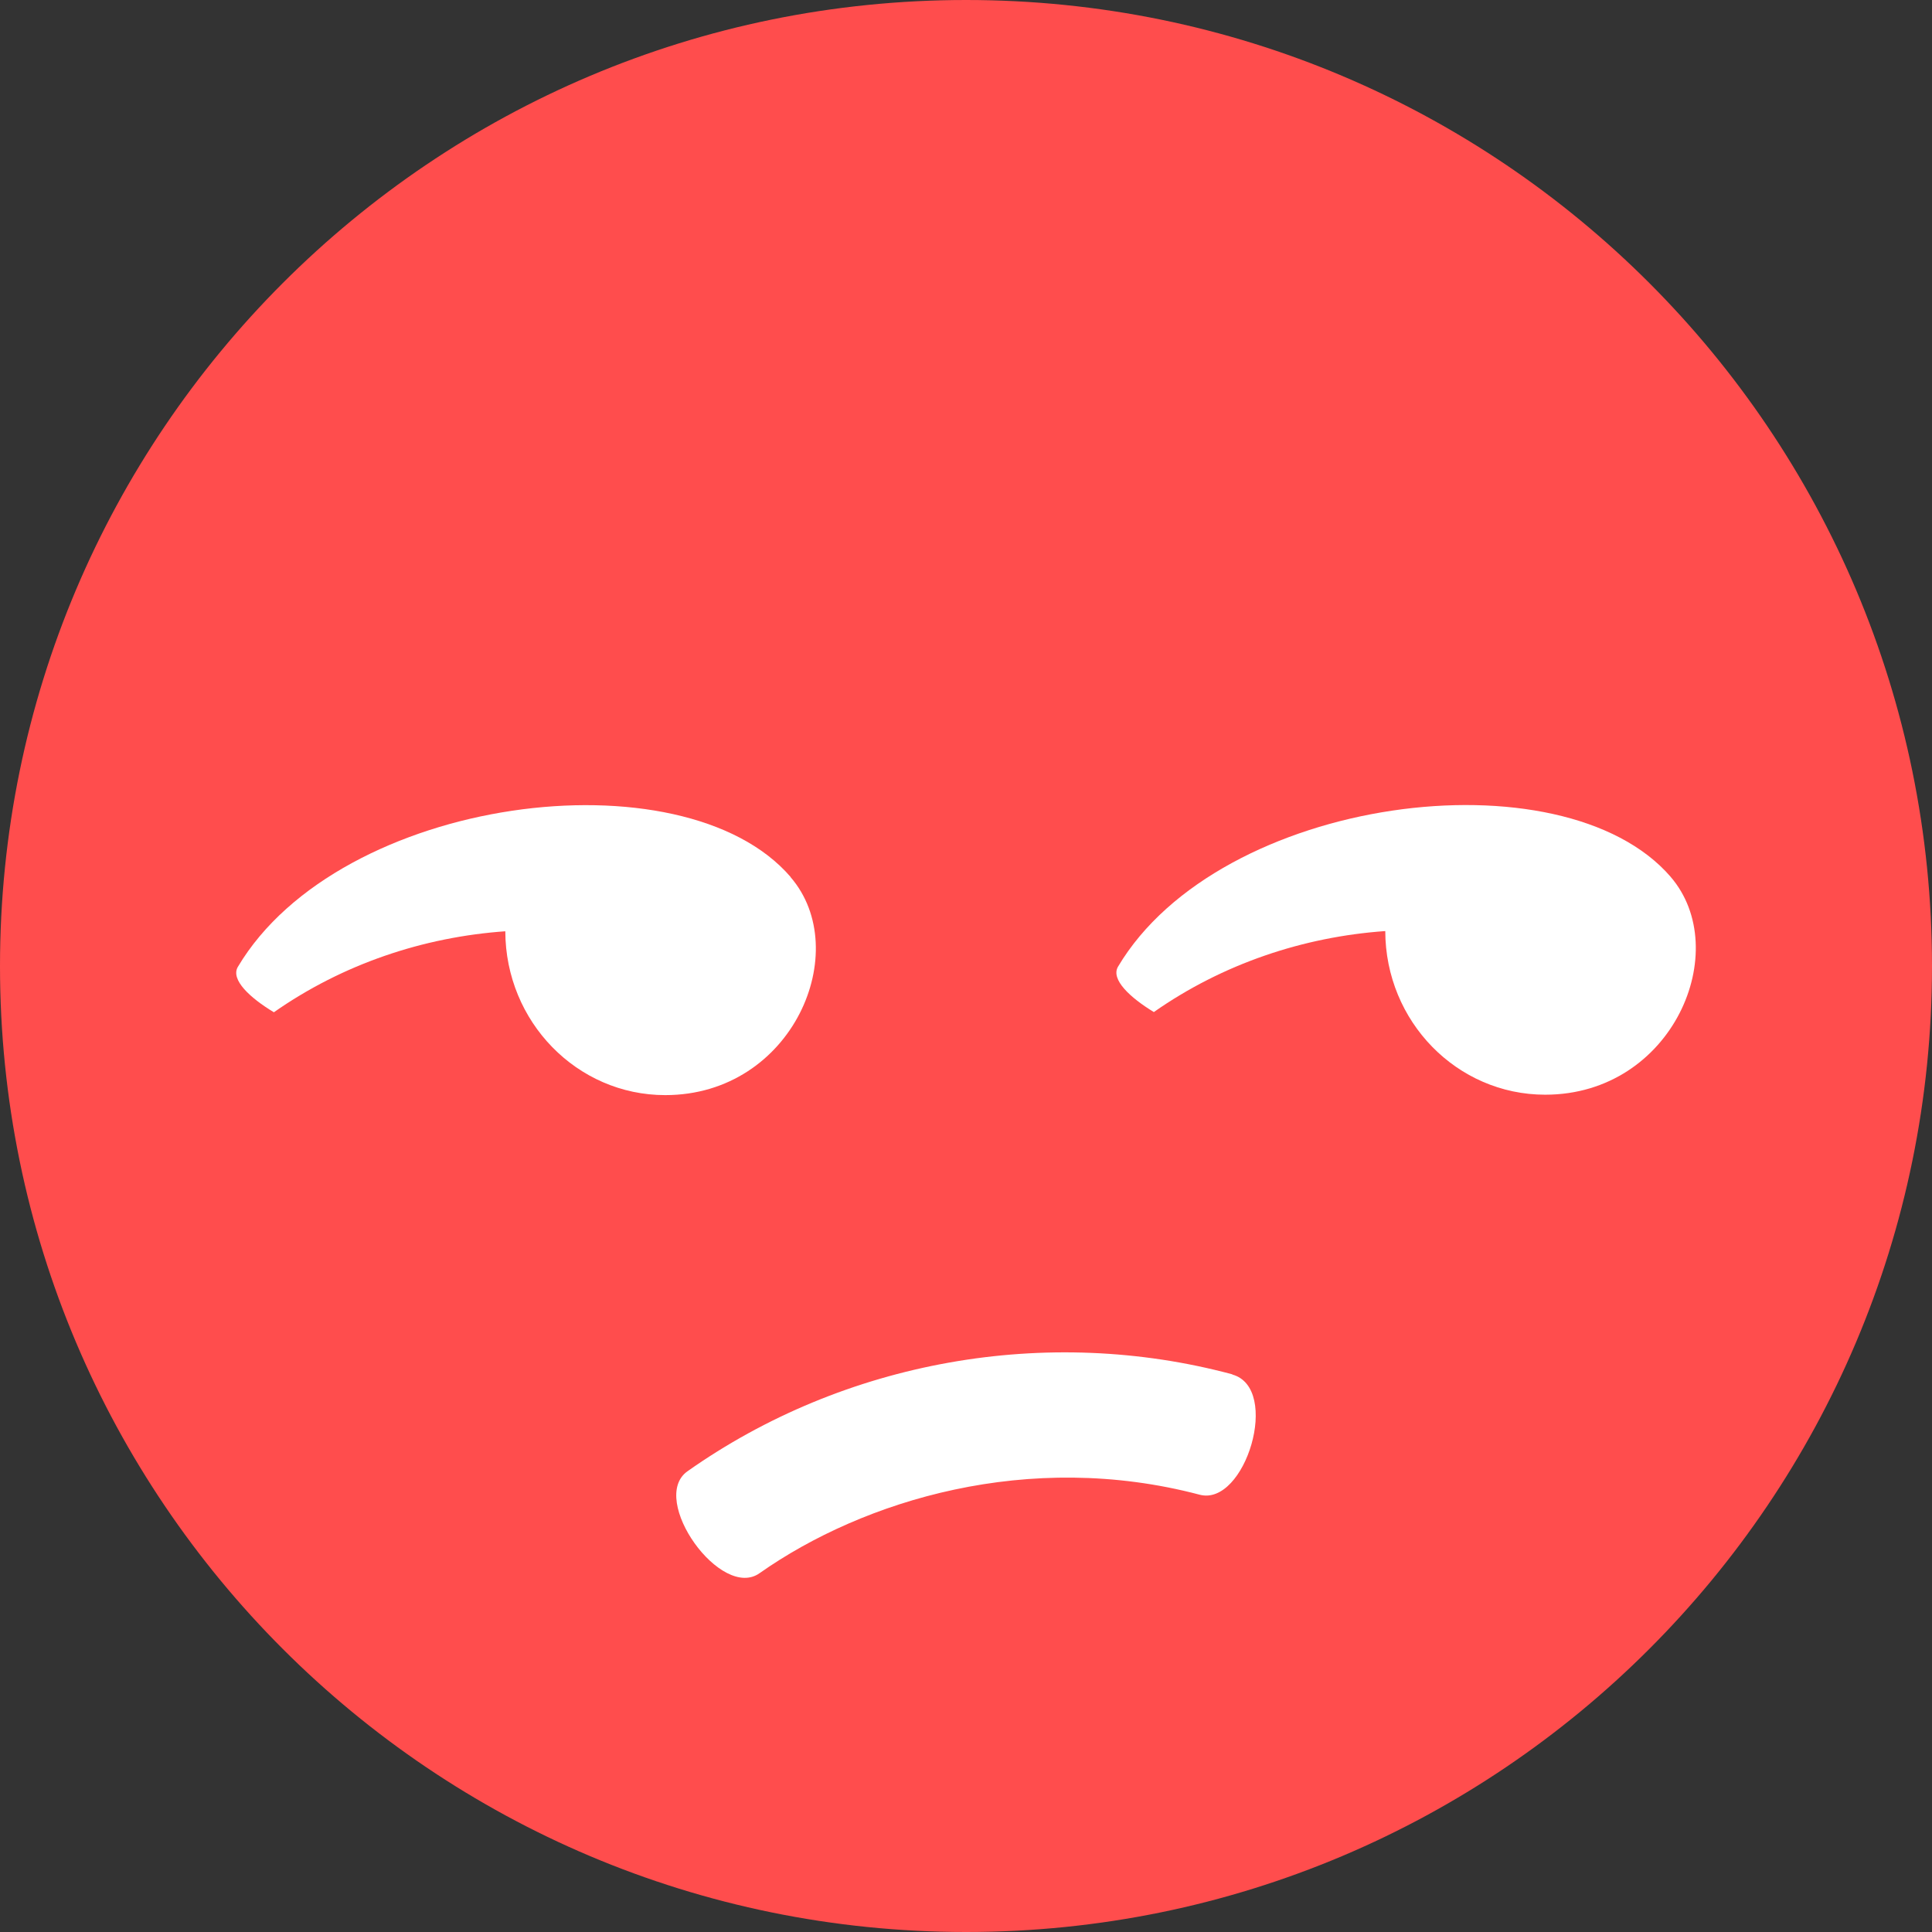
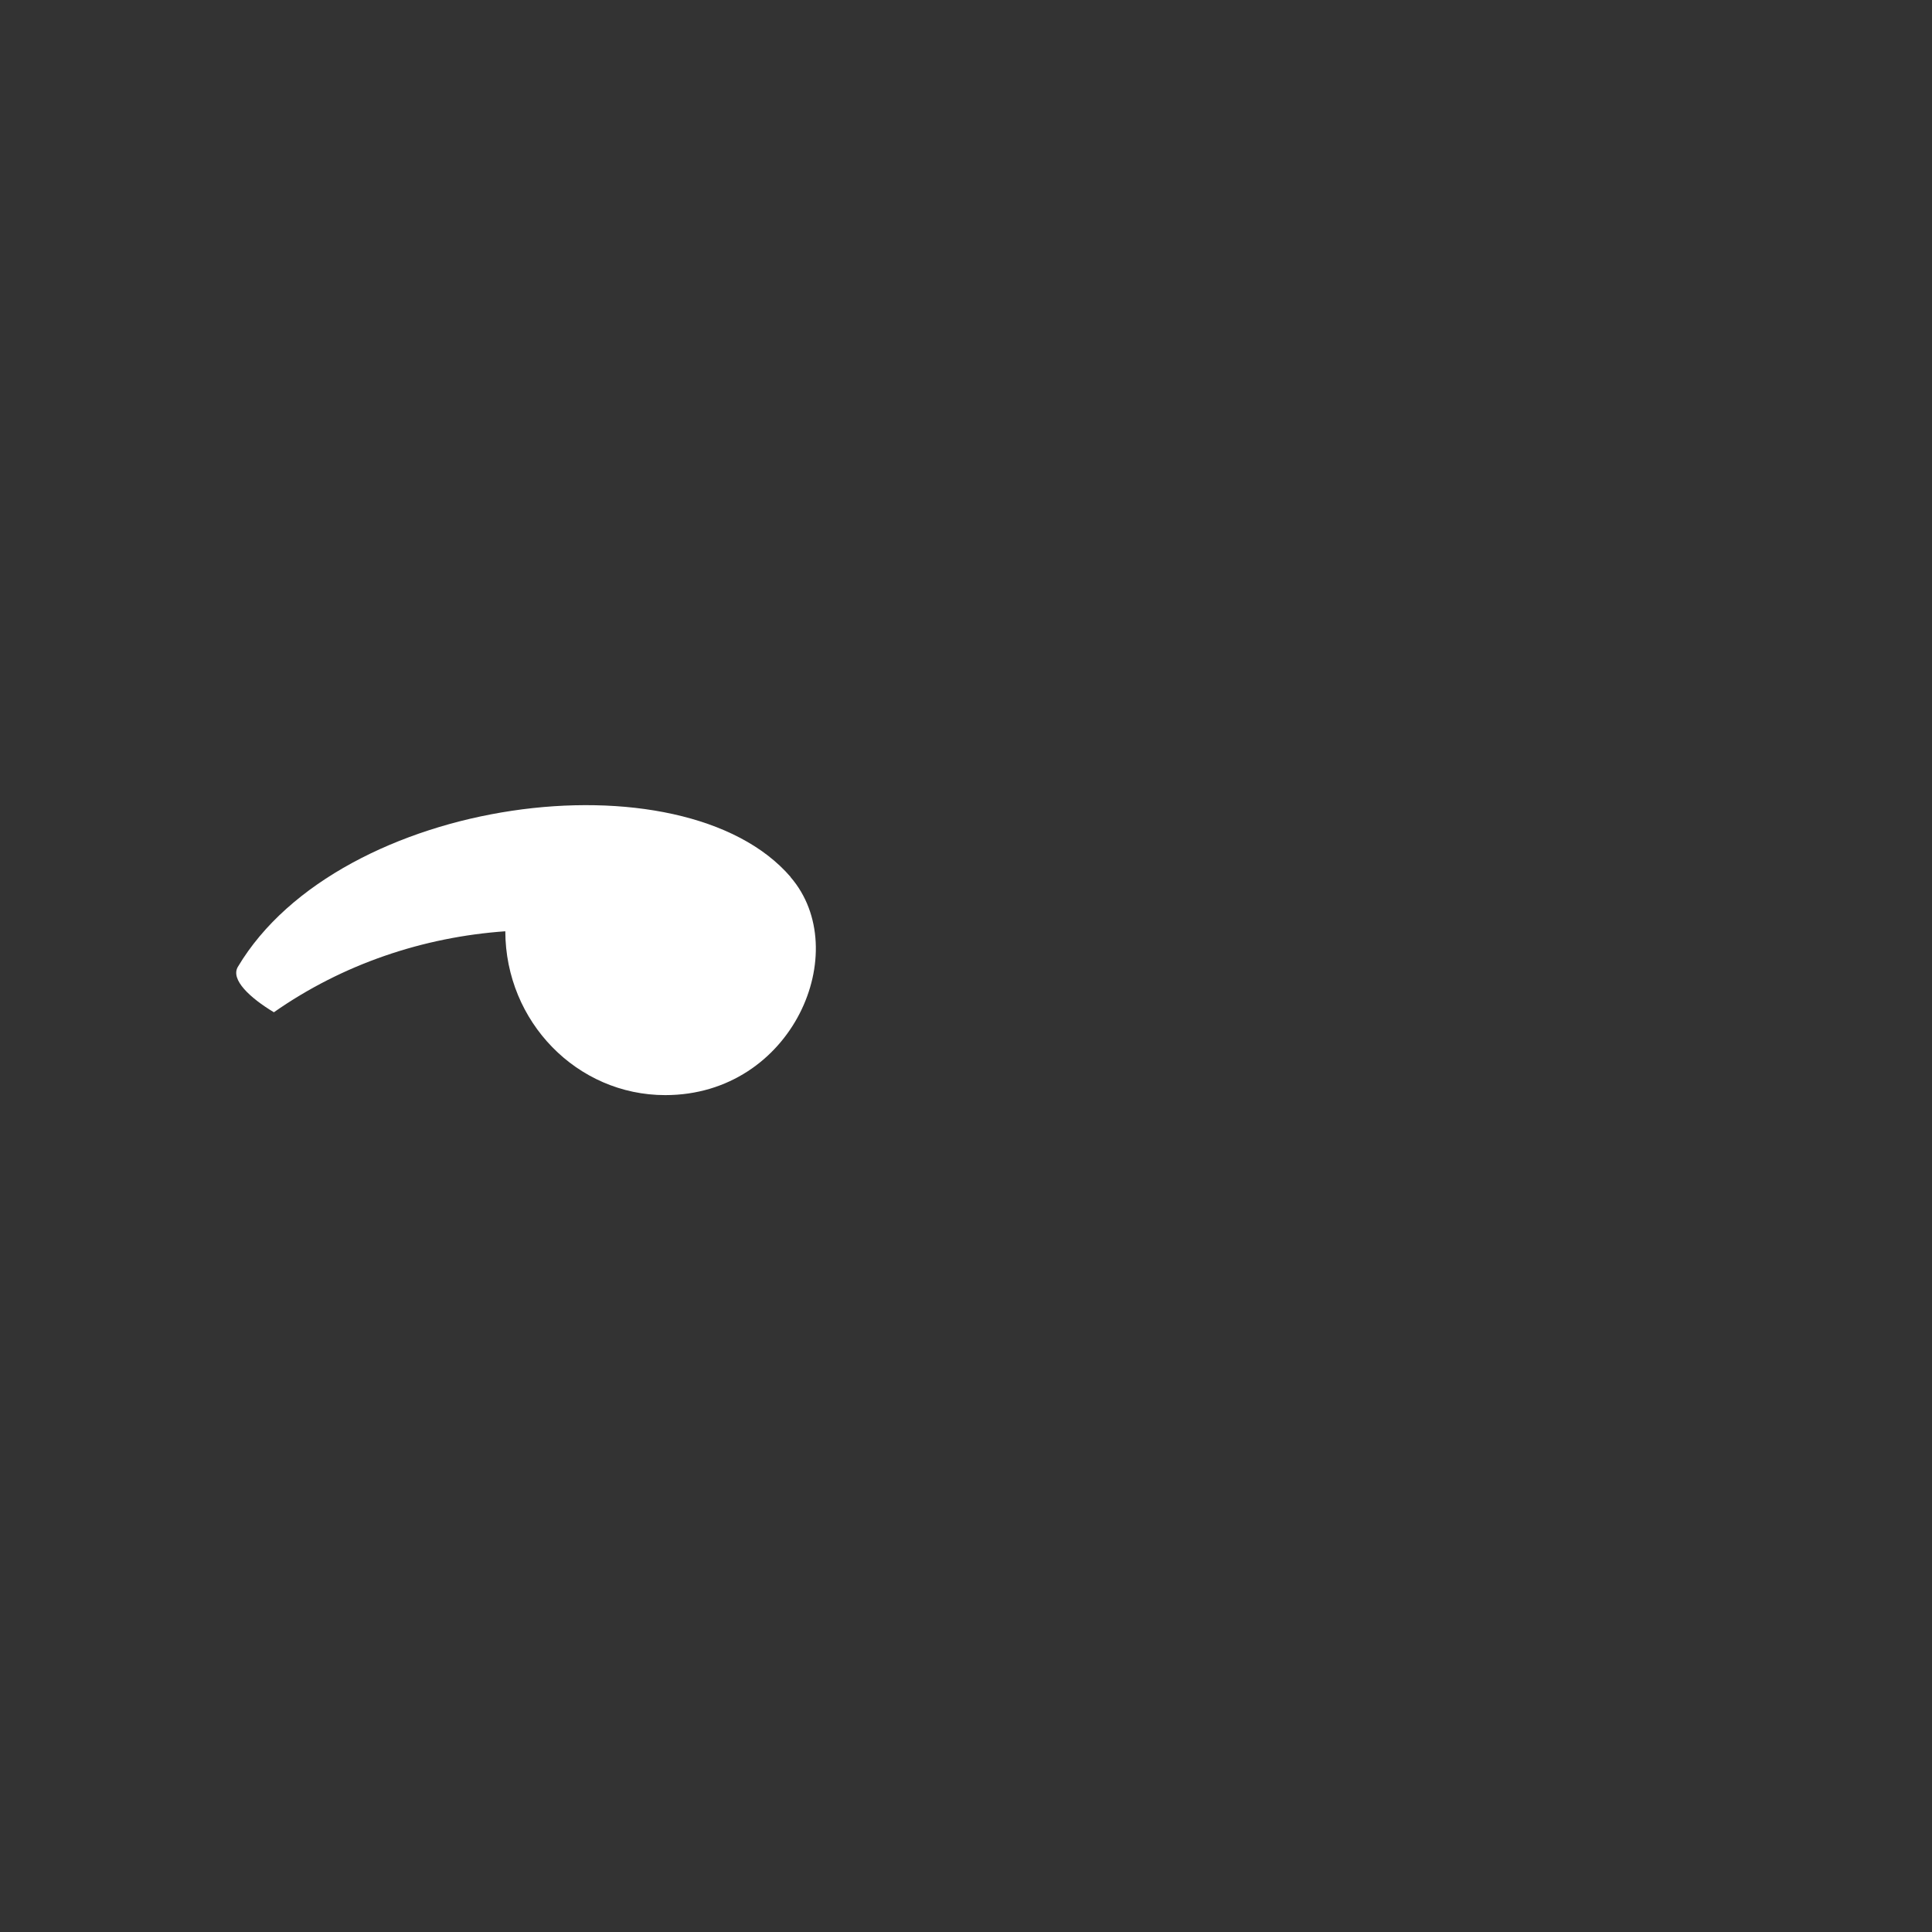
<svg xmlns="http://www.w3.org/2000/svg" id="_Слой_2" data-name="Слой 2" viewBox="0 0 93.75 93.75">
  <rect x="0" y="0" width="93.75" height="93.75" fill="#333333" stroke="none" />
  <defs>
    <style>
      .cls-1 {
        fill: #fff;
      }

      .cls-1, .cls-2 {
        stroke-width: 0px;
      }

      .cls-2 {
        fill: #ff4d4d;
      }
    </style>
  </defs>
  <g id="_Слой_1-2" data-name="Слой 1">
    <g>
-       <path class="cls-2" d="m93.75,46.88c0,25.89-20.98,46.87-46.87,46.87S0,72.77,0,46.88,20.98,0,46.88,0s46.87,20.98,46.87,46.88Z" />
-       <path class="cls-1" d="m81.07,42.55c-5.24-6.08-21.89-3.94-26.82,4.36-.36.62.59,1.5,1.74,2.2,3.34-2.34,7.25-3.65,11.23-3.93.01,4.39,3.48,7.94,7.76,7.94,6.2,0,9.16-7.02,6.08-10.58Z" />
      <path class="cls-1" d="m38.36,42.55c-5.23-6.07-21.88-3.94-26.82,4.37-.36.62.59,1.5,1.75,2.2,3.34-2.34,7.25-3.65,11.23-3.93.01,4.39,3.48,7.95,7.76,7.95,6.2,0,9.16-7.02,6.08-10.58Z" />
-       <path class="cls-1" d="m59.8,66.69c-9.01-2.42-18.83-.67-26.45,4.71-1.88,1.36,1.65,6.29,3.52,4.93,5.04-3.54,13.05-5.99,21.34-3.8,2.22.59,3.96-5.17,1.59-5.83Z" />
    </g>
  </g>
</svg>